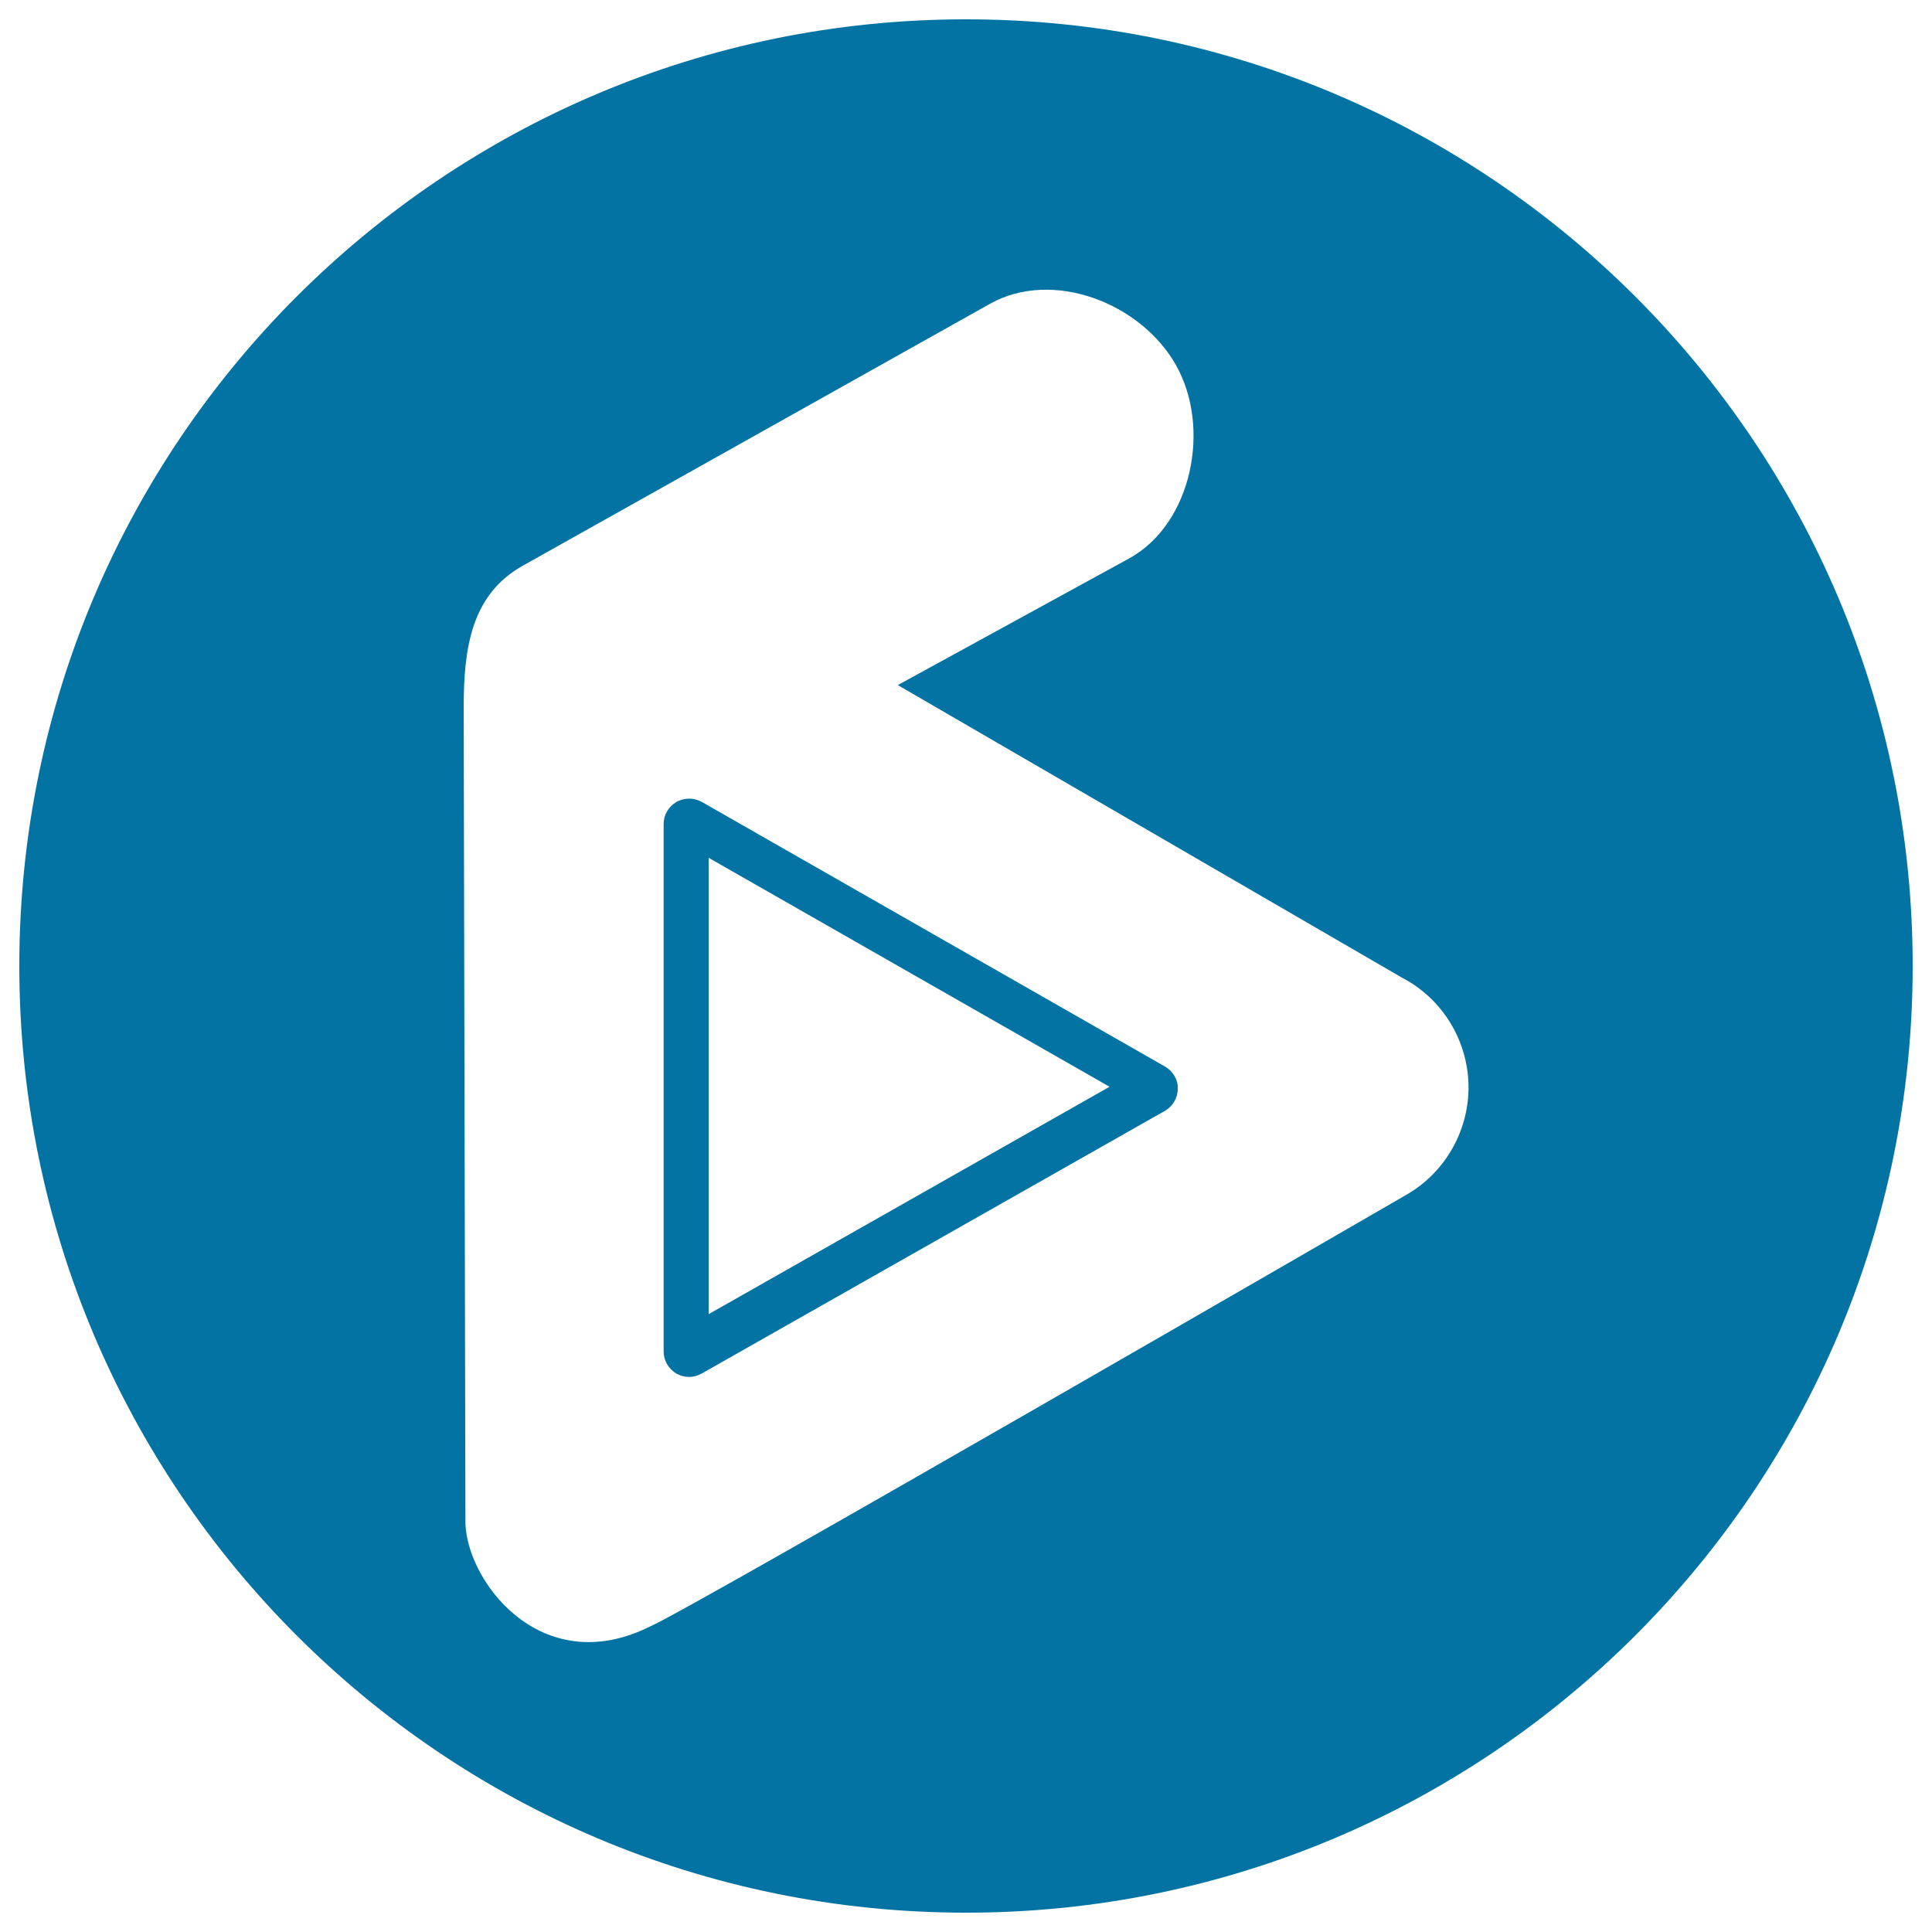
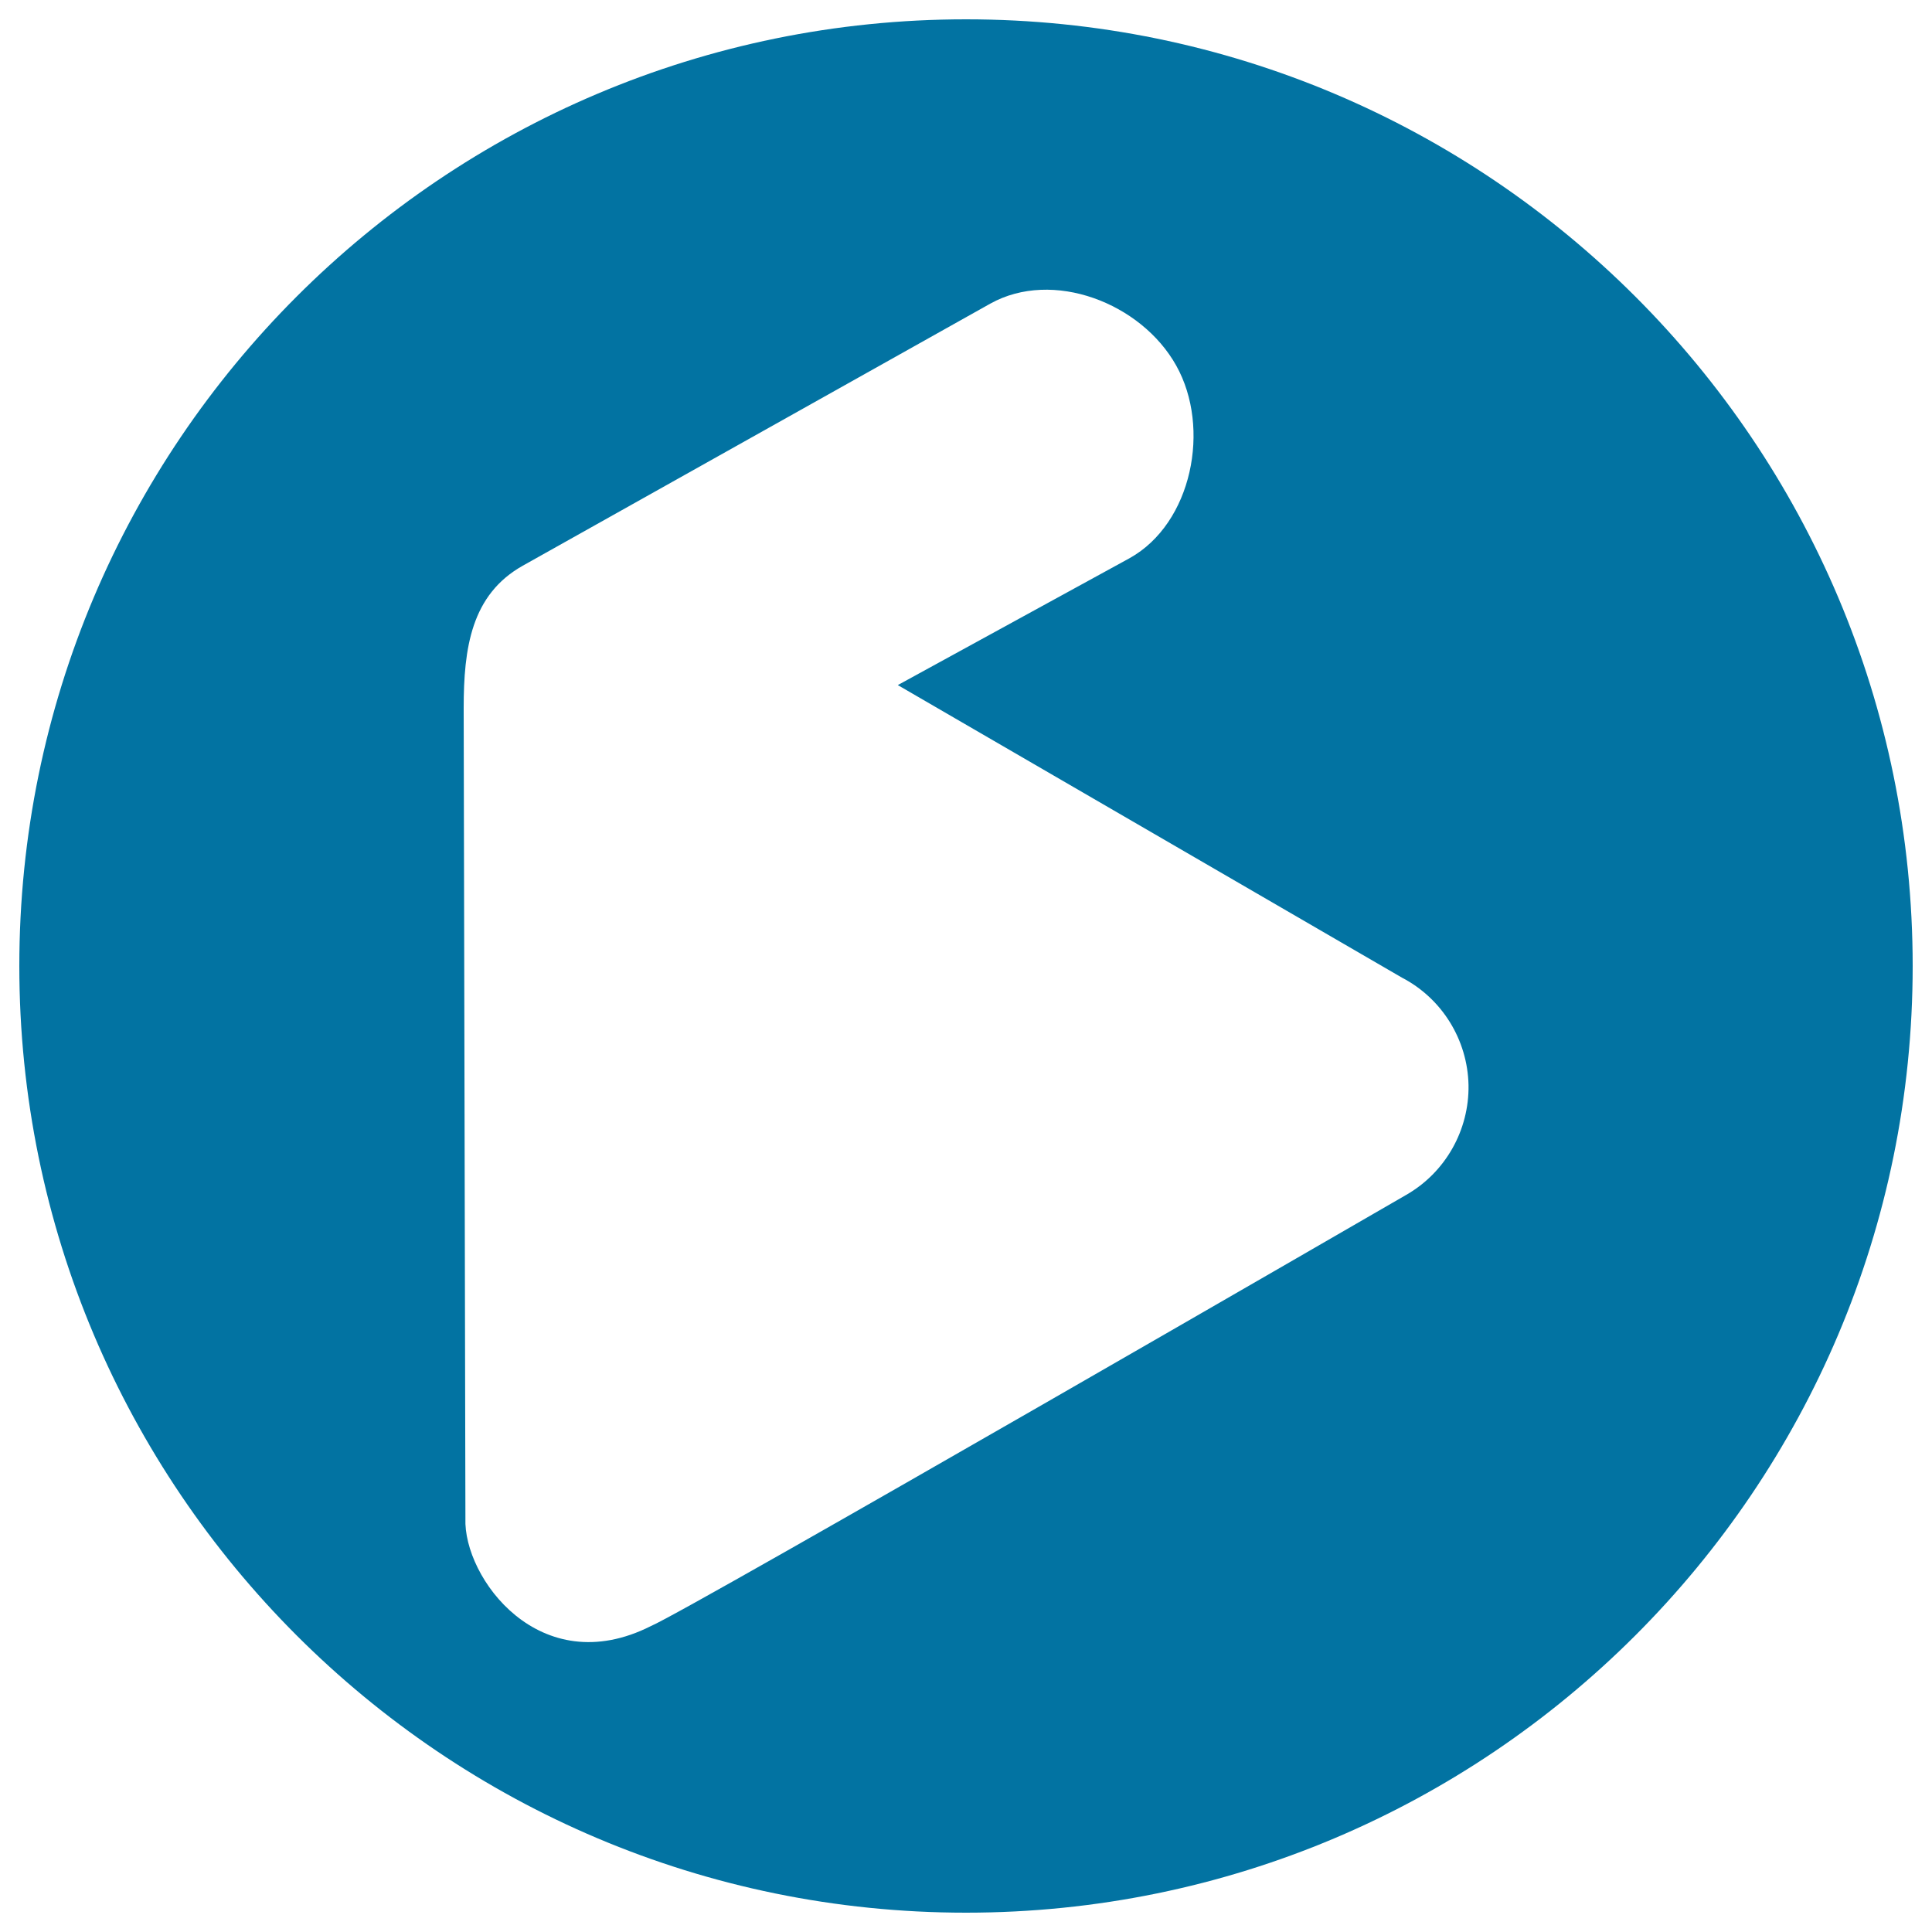
<svg xmlns="http://www.w3.org/2000/svg" viewBox="0 0 1000 1000" style="fill:#0273a2">
  <title>Ku6 Logo SVG icon</title>
  <g>
    <g>
-       <path d="M603.1,552.1l-239.8-137c-4.1-2.3-9.1-2.3-13.2,0c-4.1,2.4-6.6,6.7-6.6,11.4v273c0,4.7,2.5,9,6.5,11.4c2.1,1.2,4.4,1.8,6.6,1.8c2.3,0,4.5-0.6,6.5-1.7l239.8-136c4.1-2.3,6.7-6.7,6.7-11.5C609.8,558.9,607.2,554.5,603.1,552.1z M366.8,680.2V444l207.5,118.5L366.8,680.2z" />
      <path d="M500,10C229.4,10,10,229.4,10,500c0,270.6,219.4,490,490,490s490-219.4,490-490C990,229.4,770.6,10,500,10z M727.8,618.5c0,0-371.5,215-390.8,223.1c-57.7,29.2-97.3-25.2-96.1-55.7L240,366.5c0-31.1,3.9-58.7,30.6-73.7l241.9-135.6c32.4-18.1,78.2-0.4,96.3,32c18.1,32.3,8.2,81.7-24.1,99.7l-120,65.7L725.6,506c20.8,10.8,34,32.2,34.5,55.6C760.5,585,748.1,606.9,727.8,618.5z" />
    </g>
  </g>
</svg>